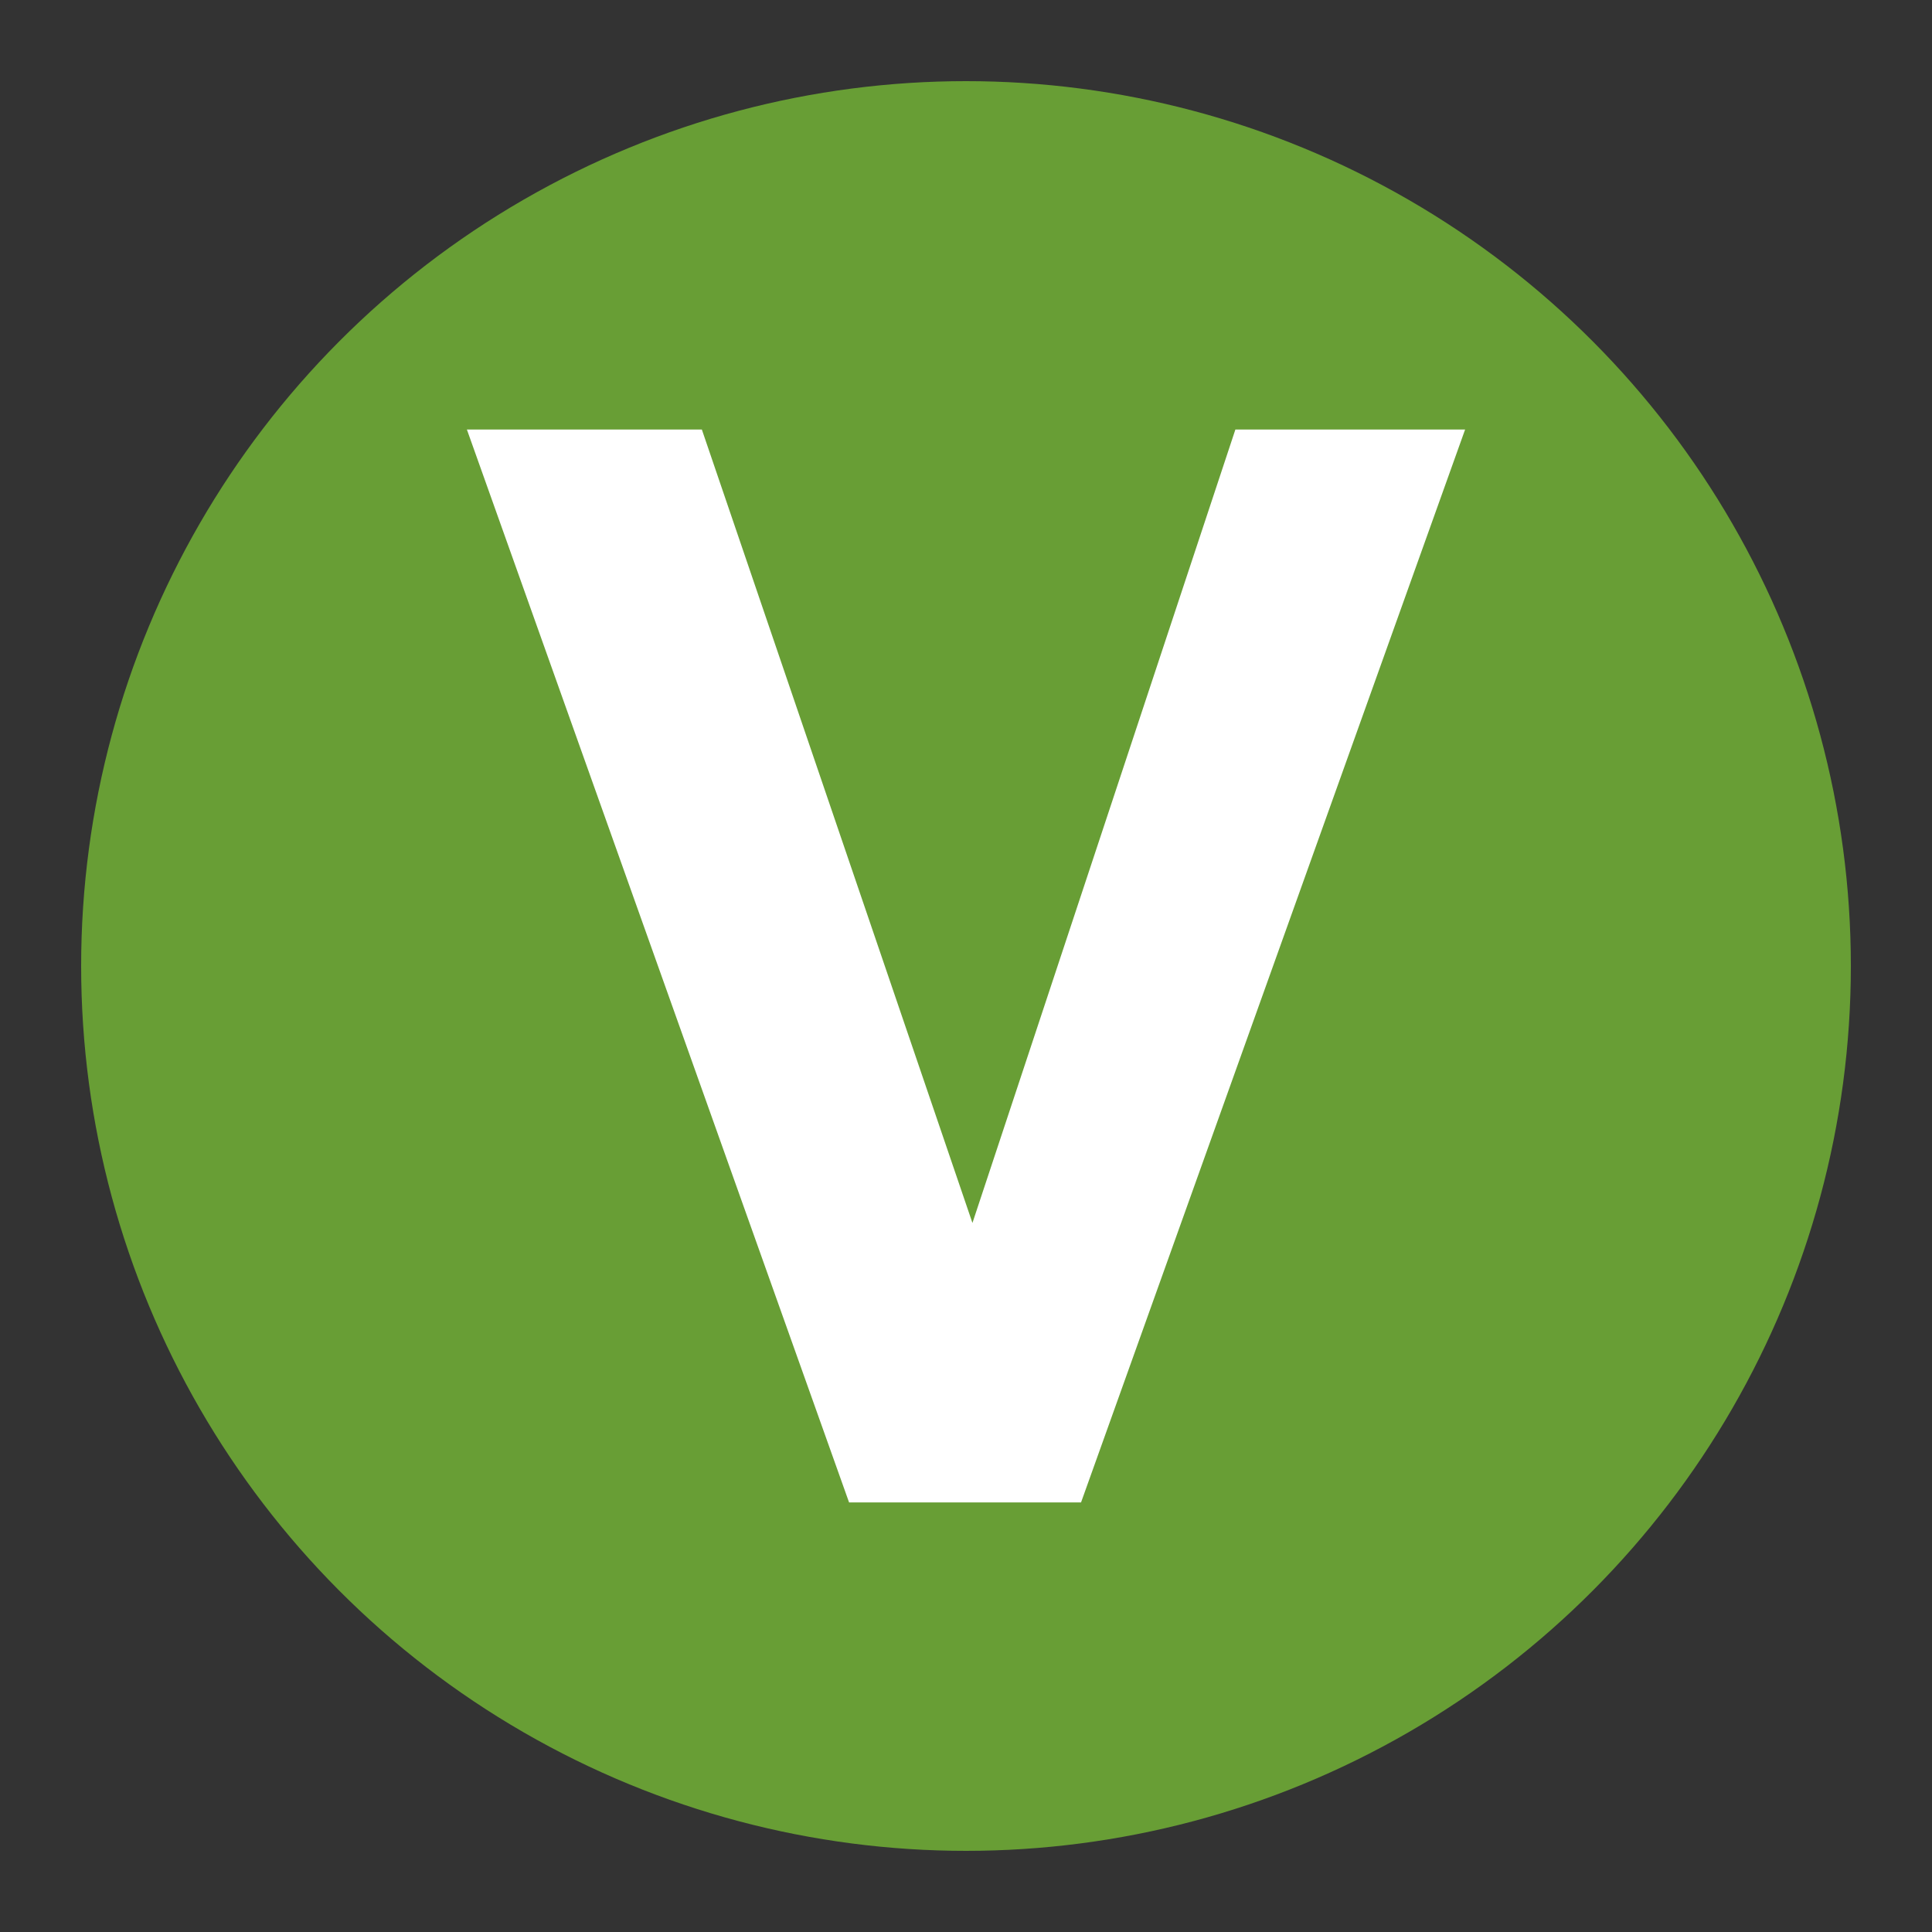
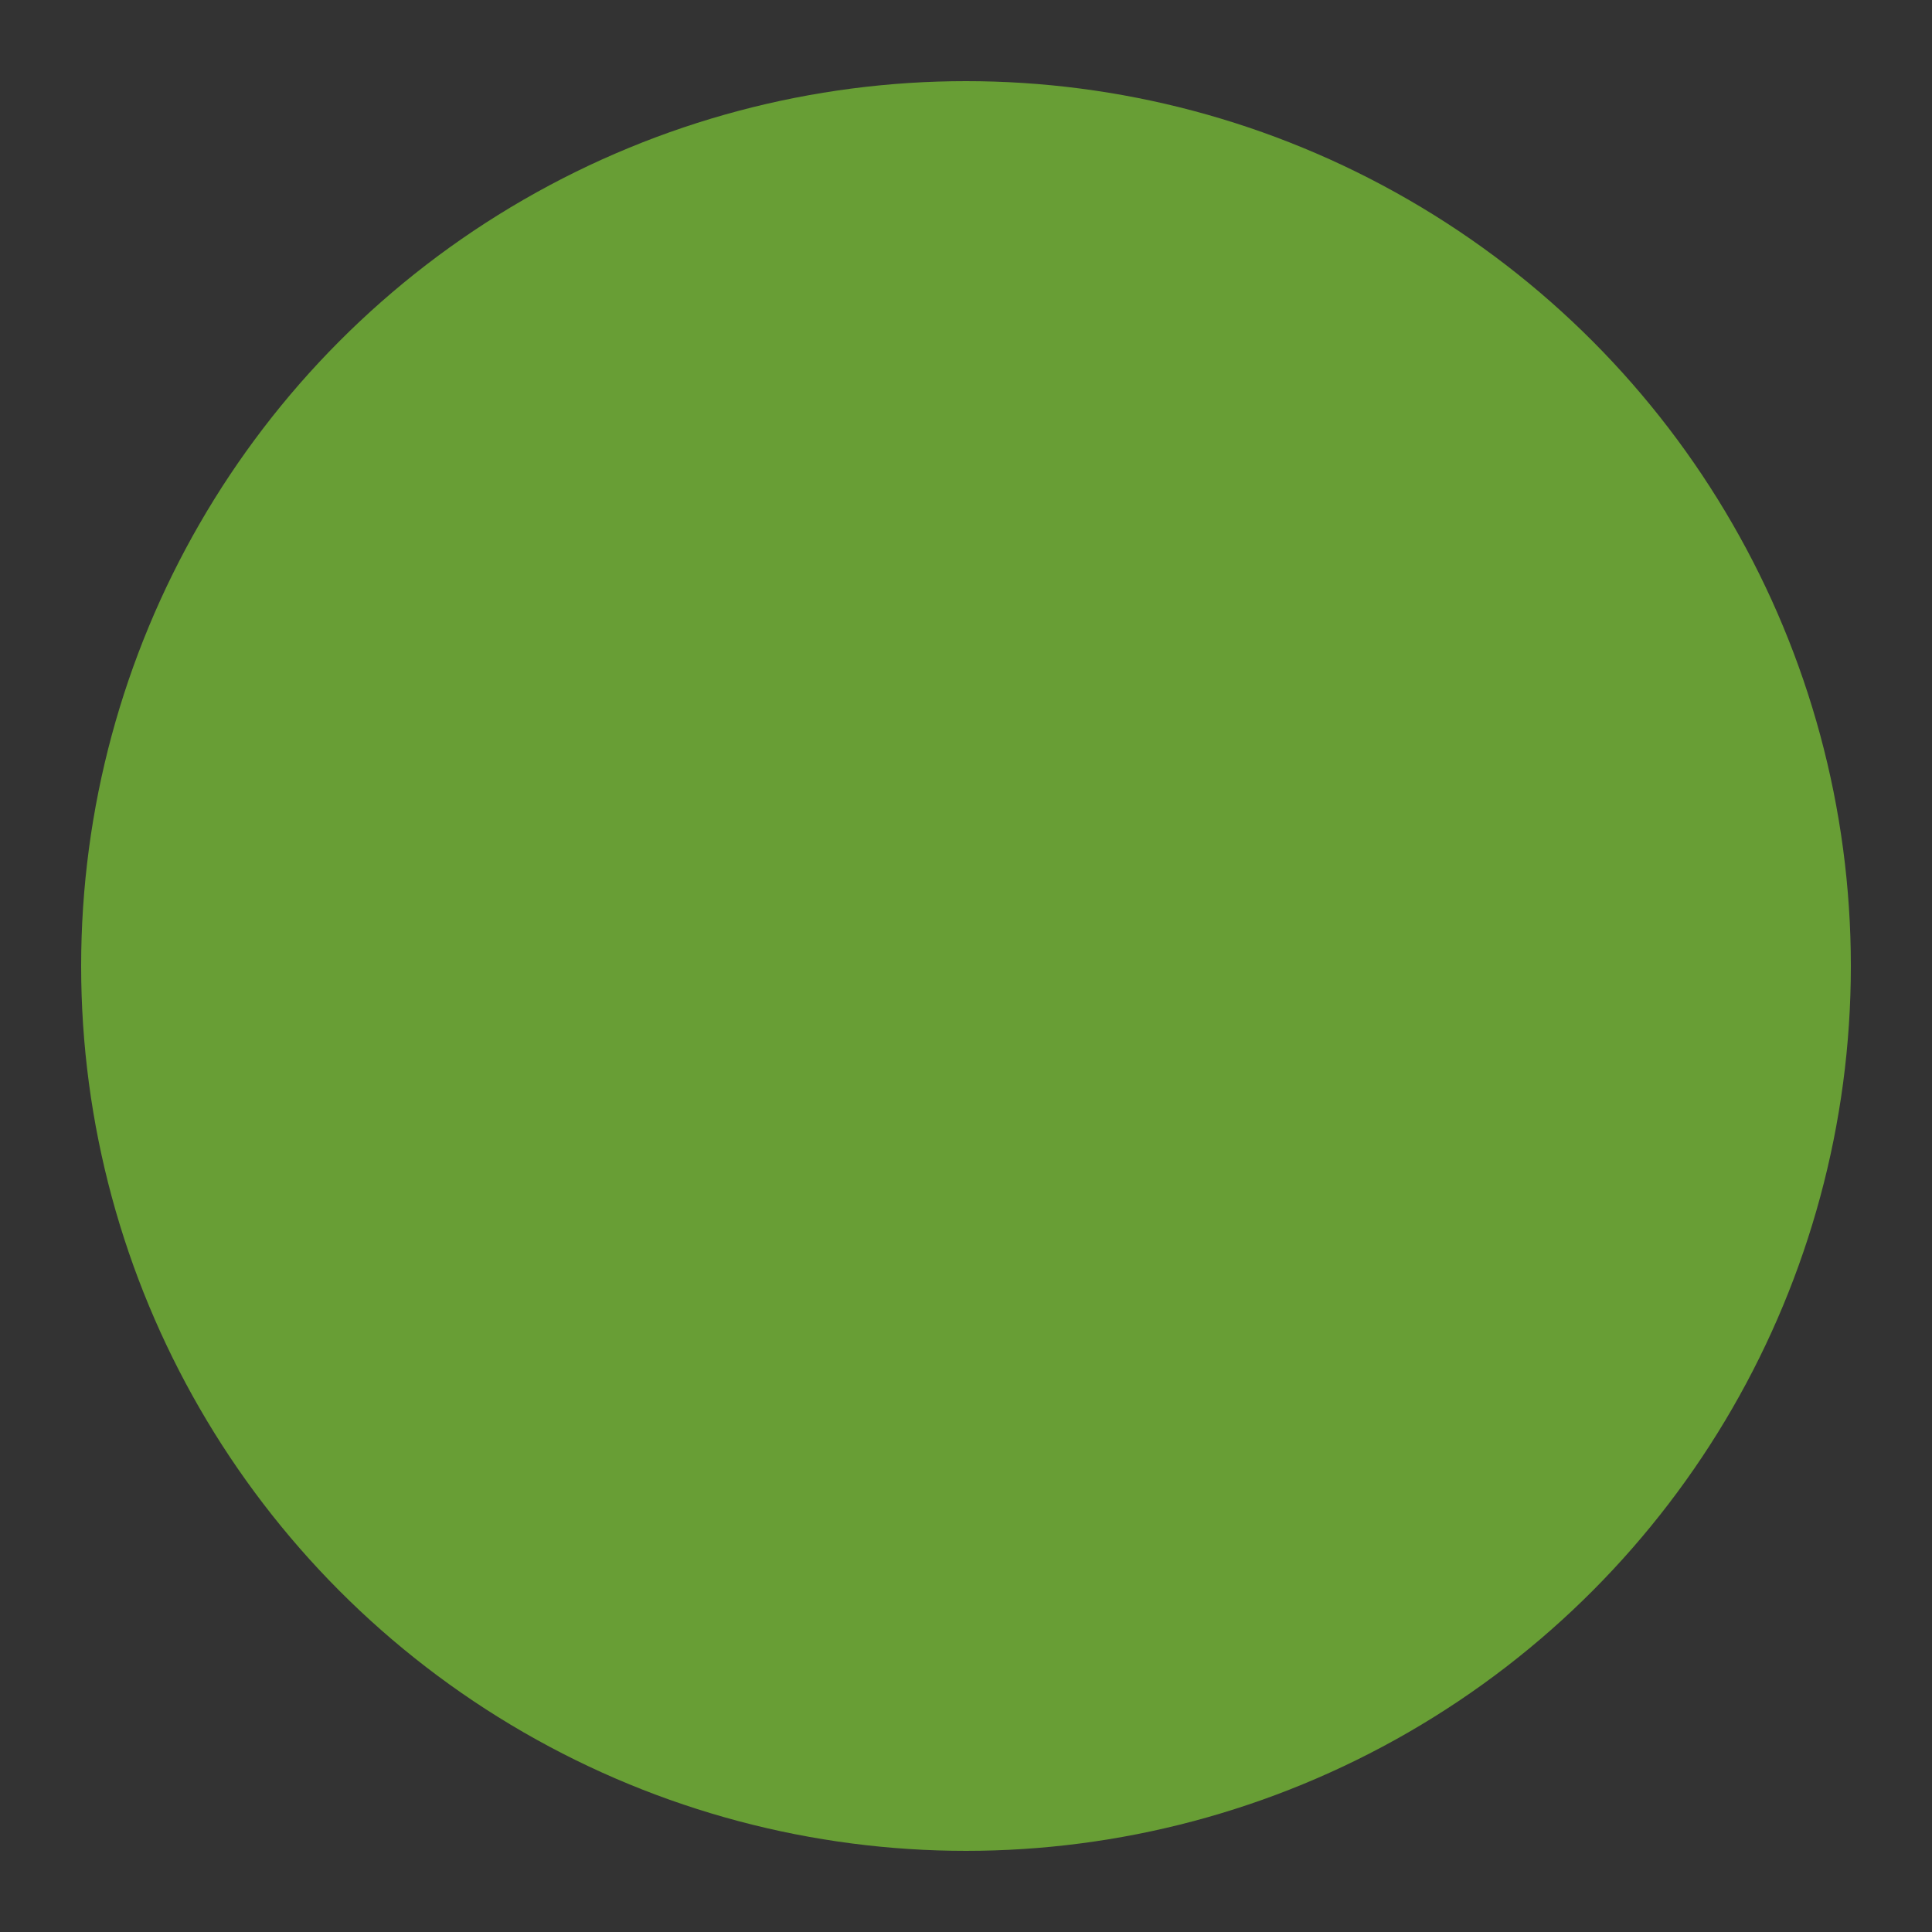
<svg xmlns="http://www.w3.org/2000/svg" id="icon-vegetarian" viewBox="0 0 1500 1500">
  <rect x="0" y="0" width="1500" height="1500" fill="#333333" stroke="none" />
  <defs>
    <style>
      .cls-1 {
        fill: #689e35;
      }

      .cls-2 {
        fill: #fff;
      }
    </style>
  </defs>
  <g id="graphic-19" data-name="graphic">
    <circle id="circle-vegetarian" class="cls-1" cx="750" cy="750" r="687" />
-     <path class="cls-2" d="m659.23,1166.5L362.5,333.5h182.42l210.08,616,204.14-616h178.36l-298.19,833h-180.08Z" />
  </g>
</svg>